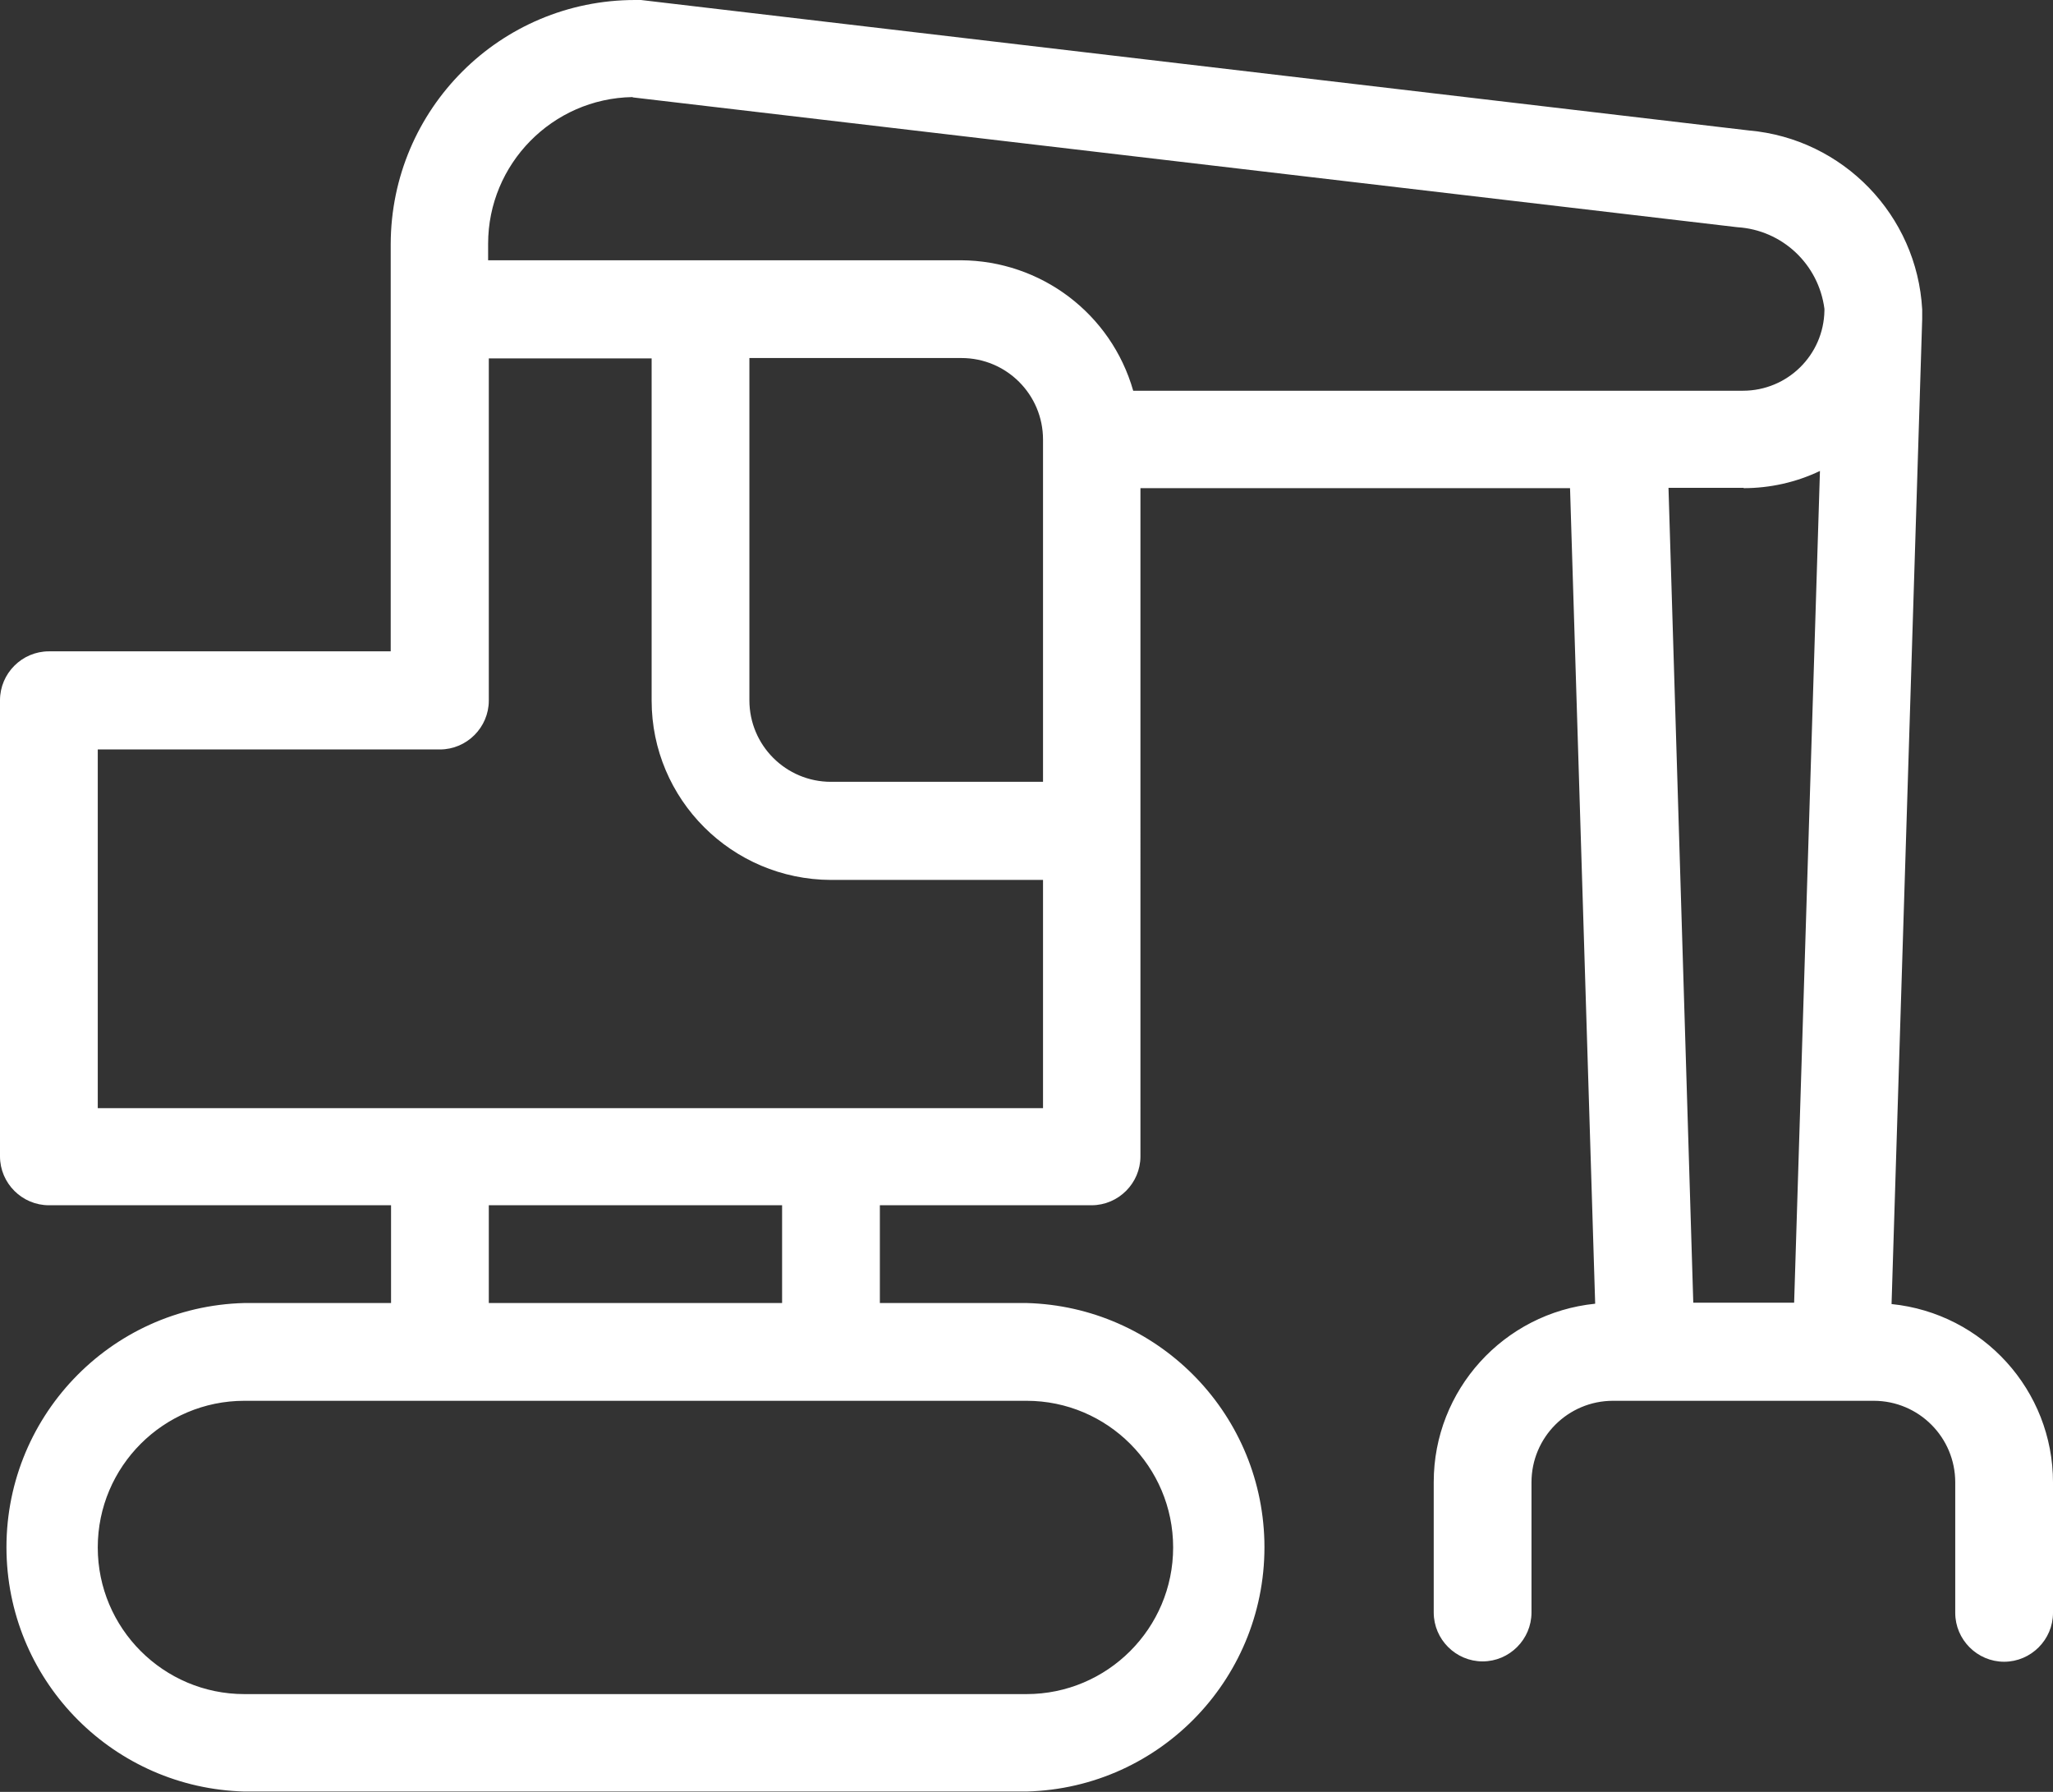
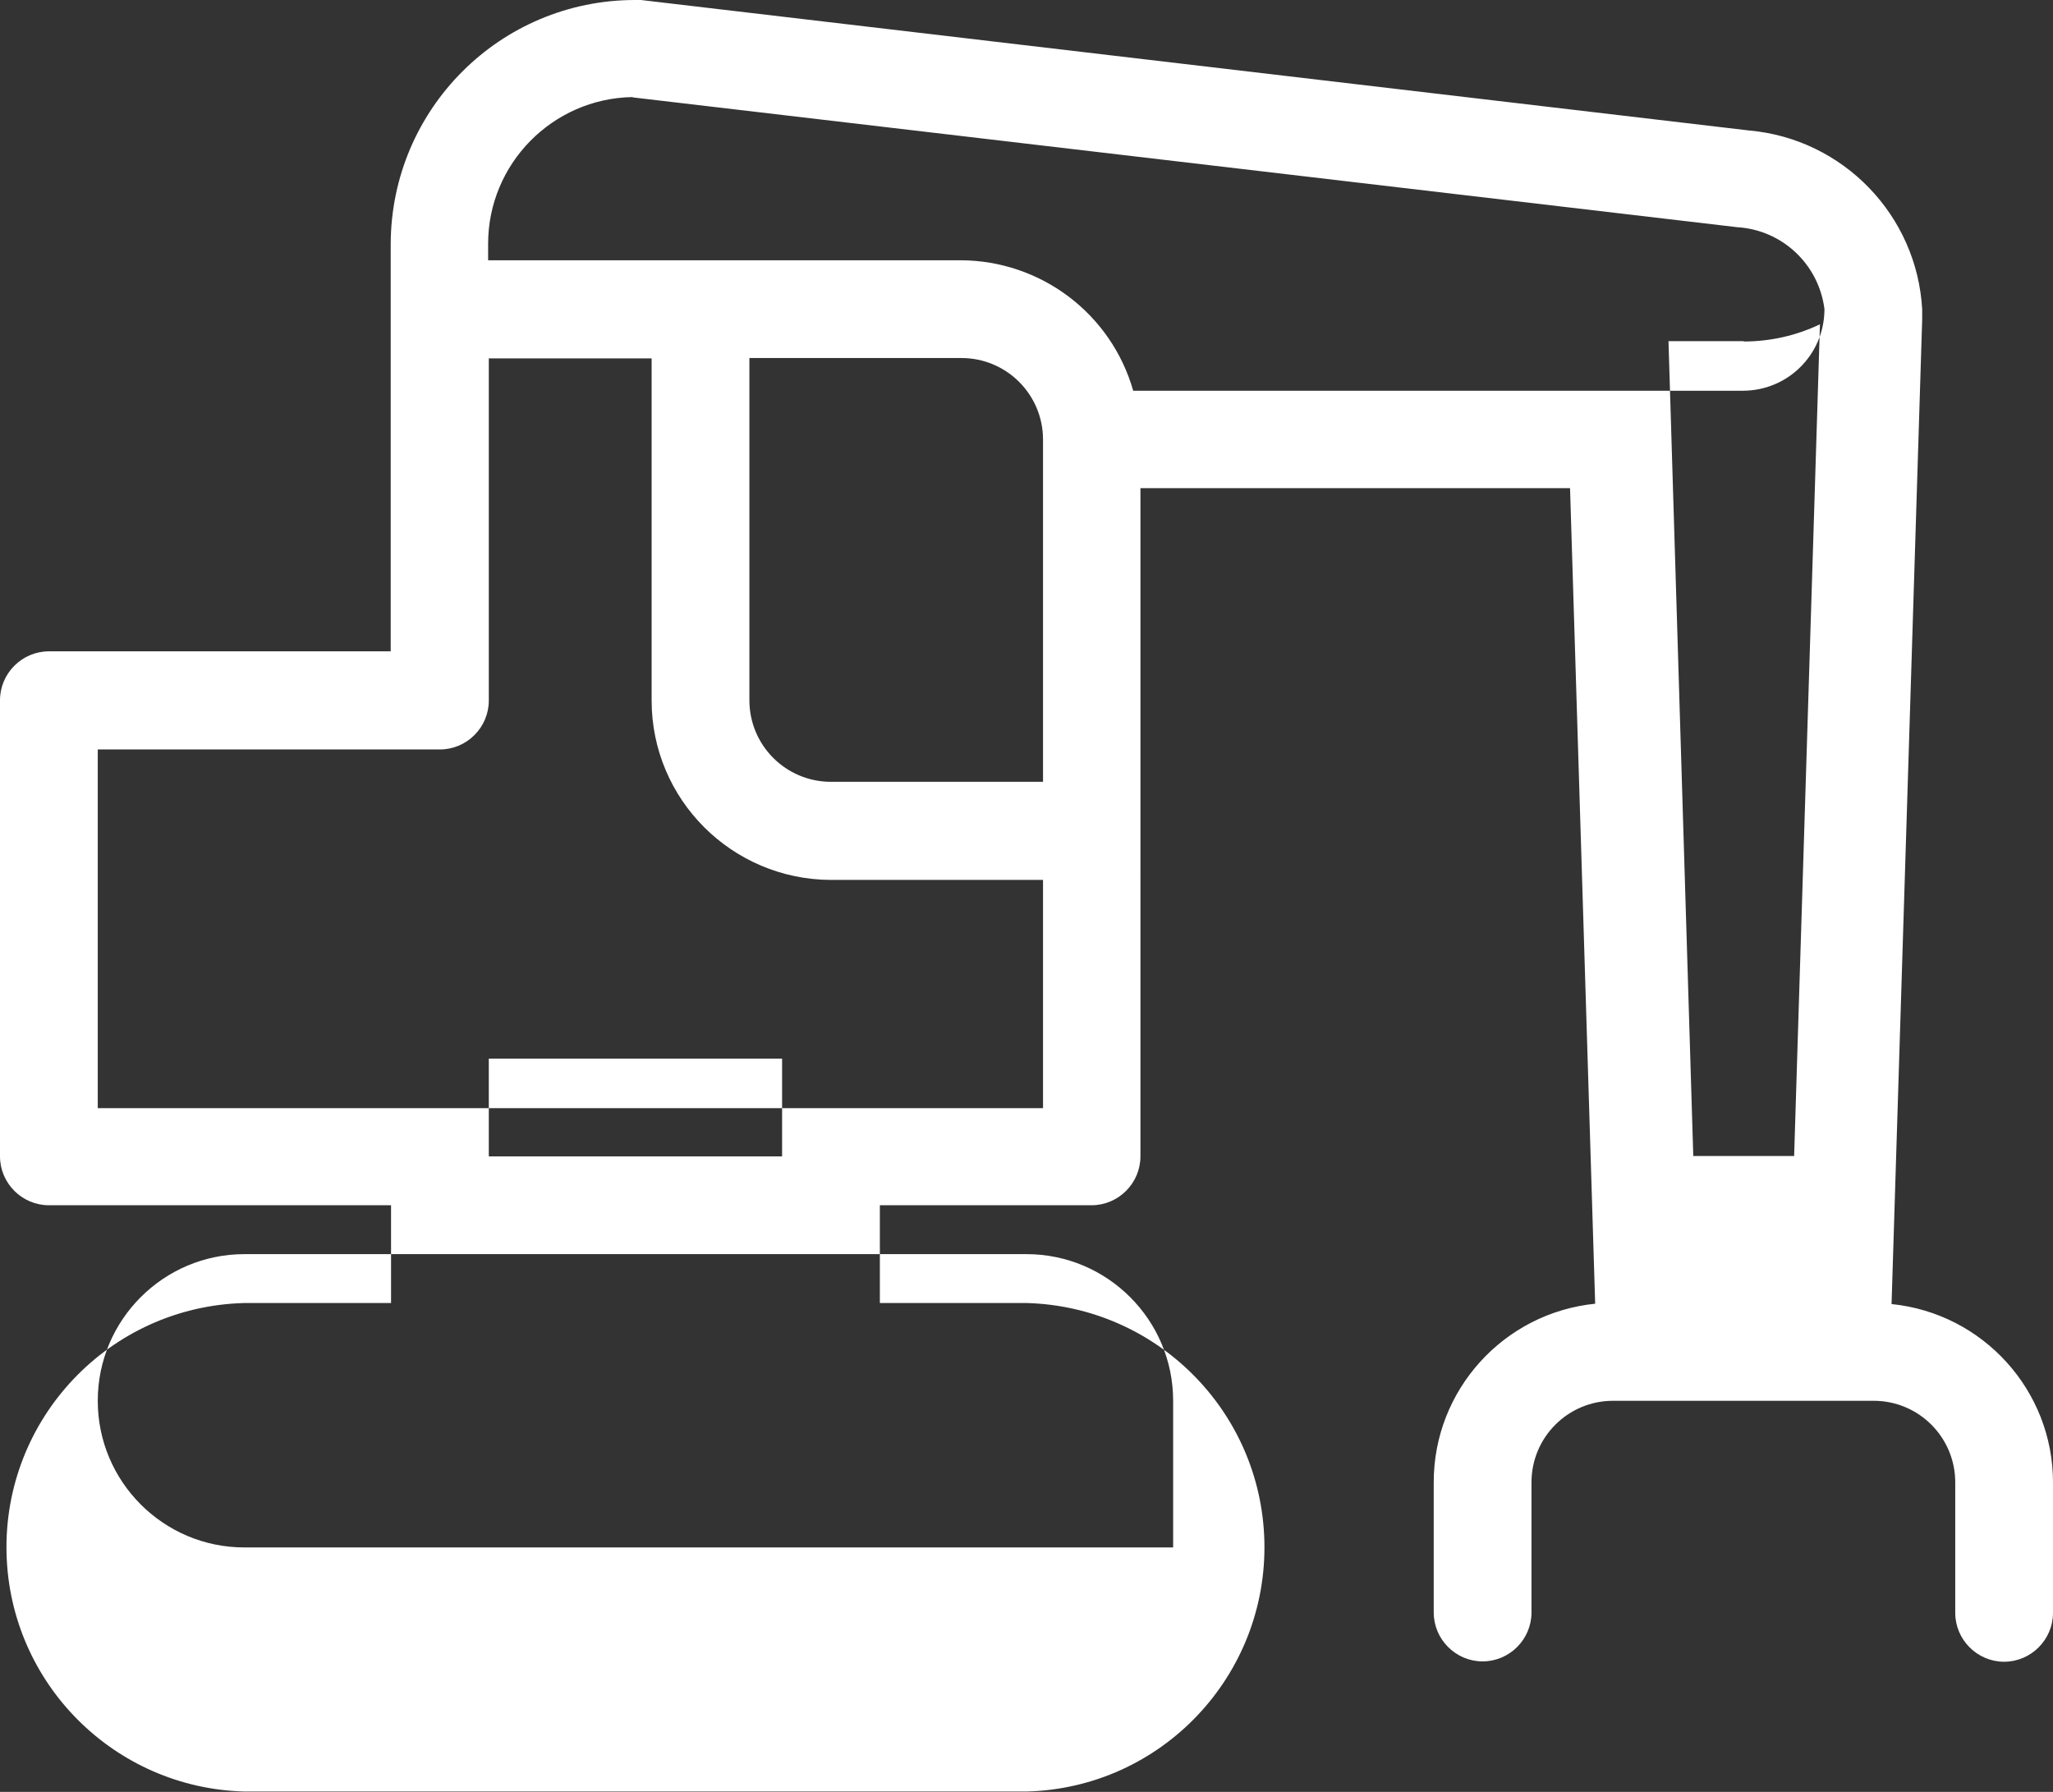
<svg xmlns="http://www.w3.org/2000/svg" id="Layer_1" width="59.64" height="52.05" viewBox="0 0 59.64 52.05">
  <rect x="0" y="0" width="59.64" height="52.05" fill="#333333" stroke="none" />
  <g id="_グループ_563">
-     <path id="_パス_3507" d="m54.95,37.88l.89-28.61v-.24h0v-.04c-.15-2.74-2.3-4.96-5.03-5.2h0L18.62,0h-.17c-3.92,0-7.09,3.17-7.1,7.09v11.83H1.42c-.78,0-1.42.64-1.42,1.42v13.25c0,.78.64,1.42,1.42,1.42h9.94v2.84h-4.26c-3.92.1-7.01,3.36-6.91,7.28.1,3.78,3.14,6.81,6.91,6.91h22.72c3.92-.1,7.01-3.36,6.91-7.28-.1-3.78-3.14-6.81-6.91-6.91h-4.26v-2.84h6.15c.78,0,1.42-.64,1.42-1.42V14.18h12.48l.73,23.69c-2.66.27-4.69,2.51-4.69,5.18v3.79c0,.78.64,1.42,1.42,1.42s1.42-.64,1.42-1.42v-3.78c0-1.31,1.06-2.37,2.37-2.37h7.57c1.31,0,2.37,1.06,2.37,2.37v3.79c0,.78.64,1.42,1.42,1.42s1.42-.64,1.42-1.42v-3.79c0-2.67-2.03-4.91-4.69-5.18M18.39,2.83l32.08,3.77h0c1.3.08,2.36,1.07,2.53,2.37v.05c-.02,1.29-1.07,2.33-2.37,2.33h-17.71c-.64-2.24-2.68-3.78-5.01-3.79h-13.73v-.48c0-2.32,1.87-4.22,4.19-4.26M2.84,32.18v-10.41h9.94c.78,0,1.42-.64,1.42-1.42v-9.94h4.73v9.94c0,2.87,2.33,5.2,5.21,5.21h6.16v6.63H2.84ZM27.93,10.4c1.31,0,2.37,1.06,2.37,2.37v9.94h-6.16c-1.31,0-2.37-1.06-2.37-2.37v-9.94h6.15Zm6.15,34.55c0,2.35-1.91,4.26-4.26,4.26H7.1c-2.35,0-4.26-1.91-4.26-4.26s1.91-4.26,4.26-4.26h22.72c2.35,0,4.26,1.91,4.26,4.26m-11.36-7.1h-8.52v-2.84h8.52v2.84Zm27.93-23.67c.77,0,1.53-.17,2.22-.5l-.75,24.16h-2.93l-.72-23.67h2.19Z" fill="#fff" />
+     <path id="_パス_3507" d="m54.95,37.88l.89-28.61v-.24h0v-.04c-.15-2.74-2.3-4.96-5.03-5.2h0L18.62,0h-.17c-3.92,0-7.09,3.17-7.1,7.09v11.83H1.42c-.78,0-1.42.64-1.42,1.42v13.25c0,.78.64,1.42,1.42,1.42h9.94v2.84h-4.26c-3.92.1-7.01,3.36-6.91,7.28.1,3.78,3.14,6.81,6.91,6.91h22.72c3.92-.1,7.01-3.36,6.91-7.28-.1-3.78-3.14-6.81-6.91-6.91h-4.26v-2.84h6.15c.78,0,1.42-.64,1.42-1.42V14.18h12.48l.73,23.69c-2.66.27-4.69,2.51-4.69,5.18v3.79c0,.78.64,1.42,1.42,1.42s1.42-.64,1.42-1.42v-3.78c0-1.31,1.06-2.37,2.37-2.37h7.57c1.31,0,2.37,1.06,2.37,2.37v3.79c0,.78.64,1.42,1.42,1.42s1.42-.64,1.42-1.42v-3.79c0-2.67-2.03-4.91-4.69-5.18M18.39,2.83l32.08,3.77h0c1.3.08,2.36,1.07,2.53,2.37v.05c-.02,1.29-1.07,2.33-2.37,2.33h-17.71c-.64-2.24-2.68-3.78-5.01-3.79h-13.73v-.48c0-2.32,1.87-4.22,4.19-4.26M2.84,32.18v-10.41h9.94c.78,0,1.42-.64,1.42-1.42v-9.94h4.73v9.94c0,2.87,2.33,5.2,5.21,5.21h6.16v6.63H2.84ZM27.93,10.4c1.31,0,2.37,1.06,2.37,2.37v9.94h-6.16c-1.31,0-2.37-1.06-2.37-2.37v-9.94h6.15Zm6.15,34.55H7.1c-2.35,0-4.26-1.91-4.26-4.26s1.91-4.26,4.26-4.26h22.72c2.35,0,4.26,1.91,4.26,4.26m-11.36-7.1h-8.52v-2.84h8.52v2.84Zm27.93-23.67c.77,0,1.53-.17,2.22-.5l-.75,24.16h-2.93l-.72-23.67h2.19Z" fill="#fff" />
  </g>
</svg>